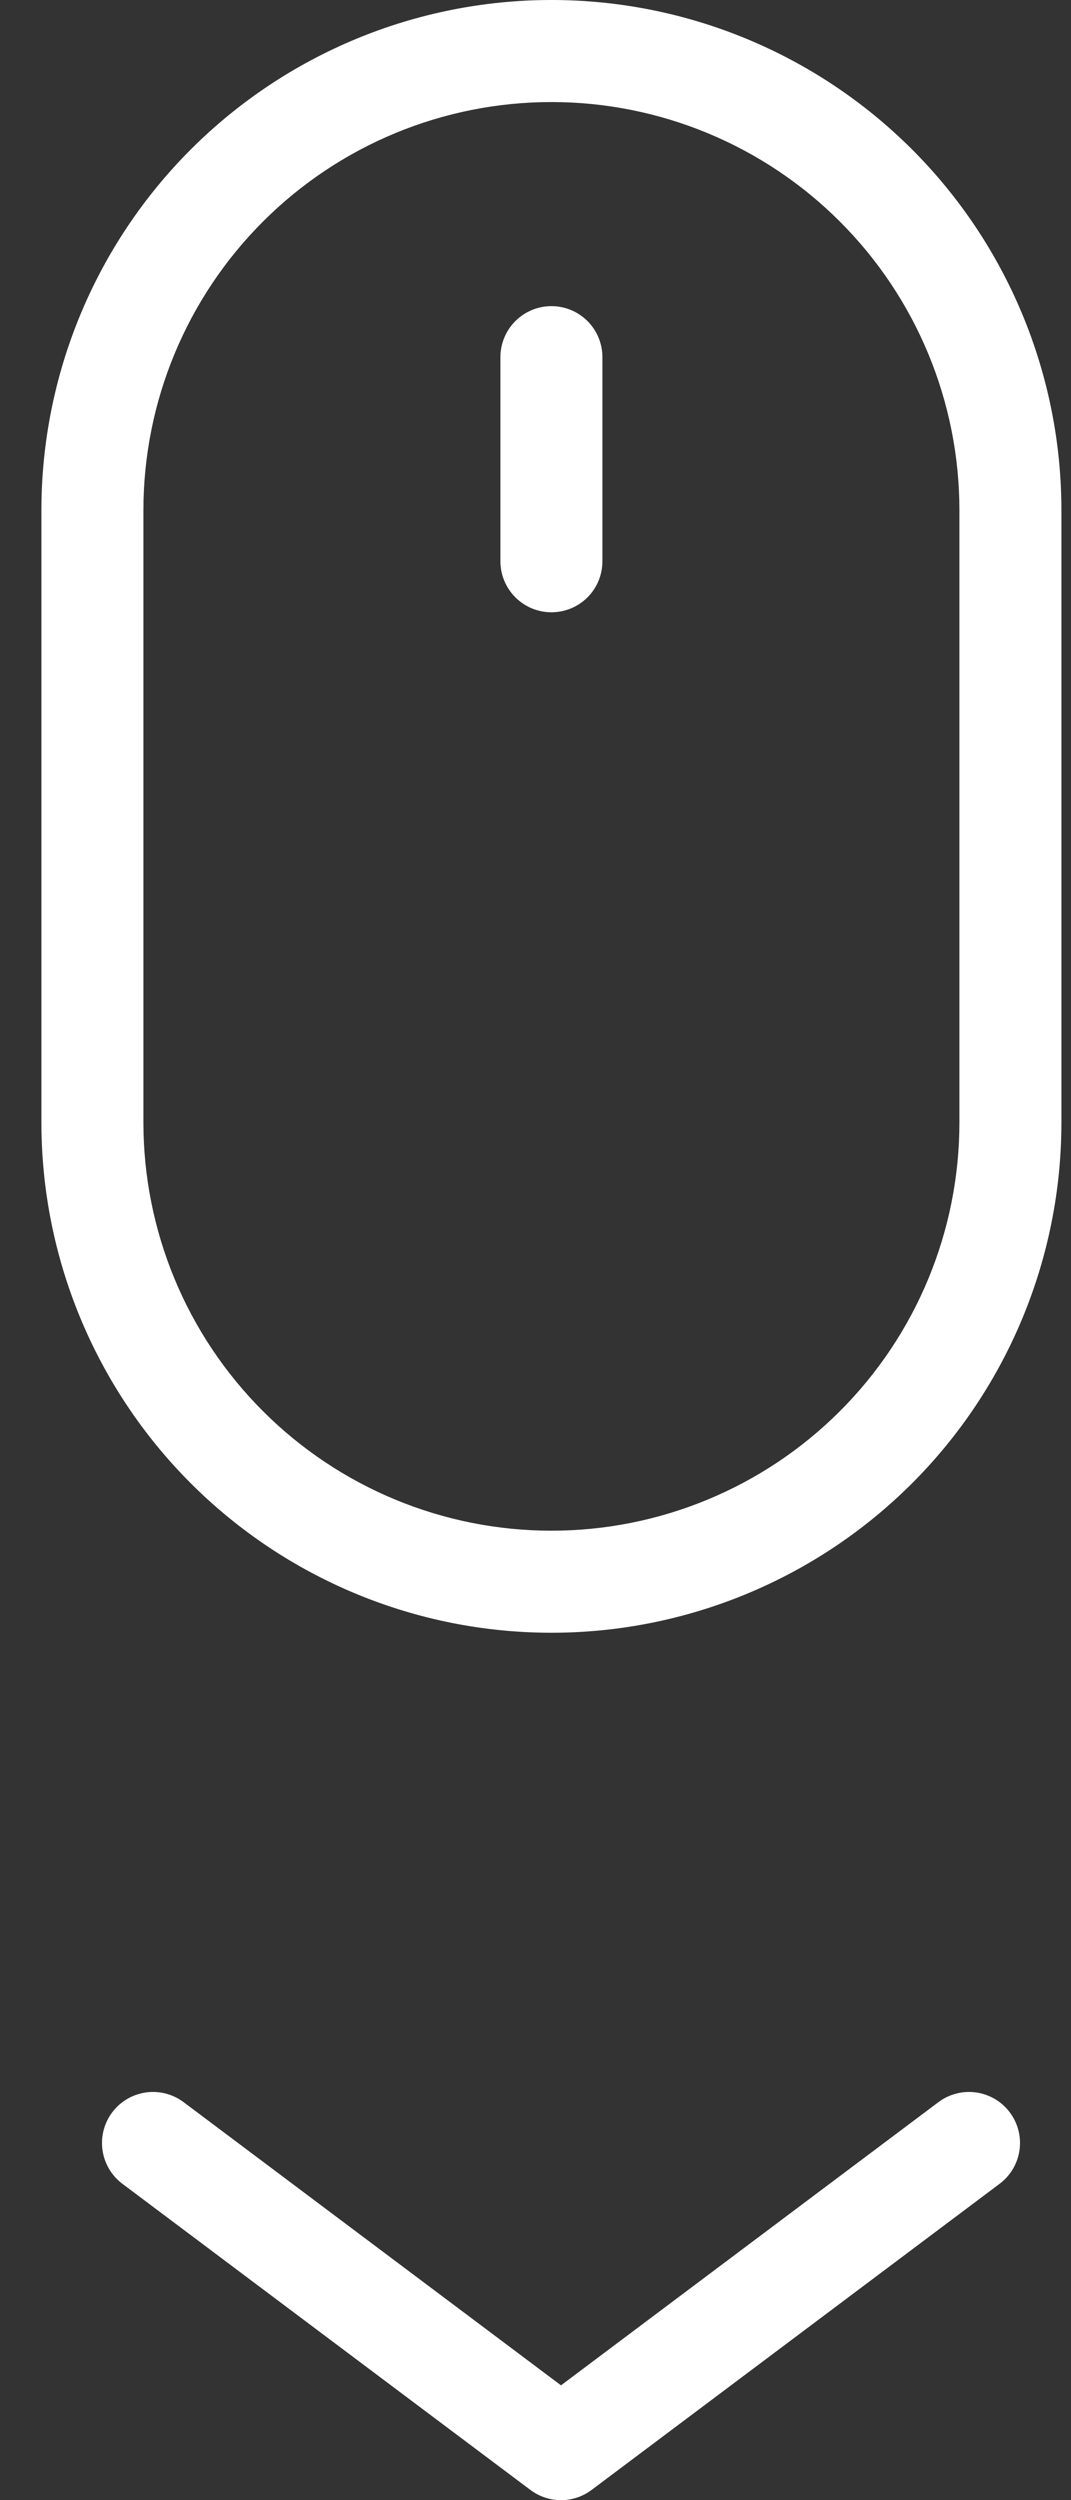
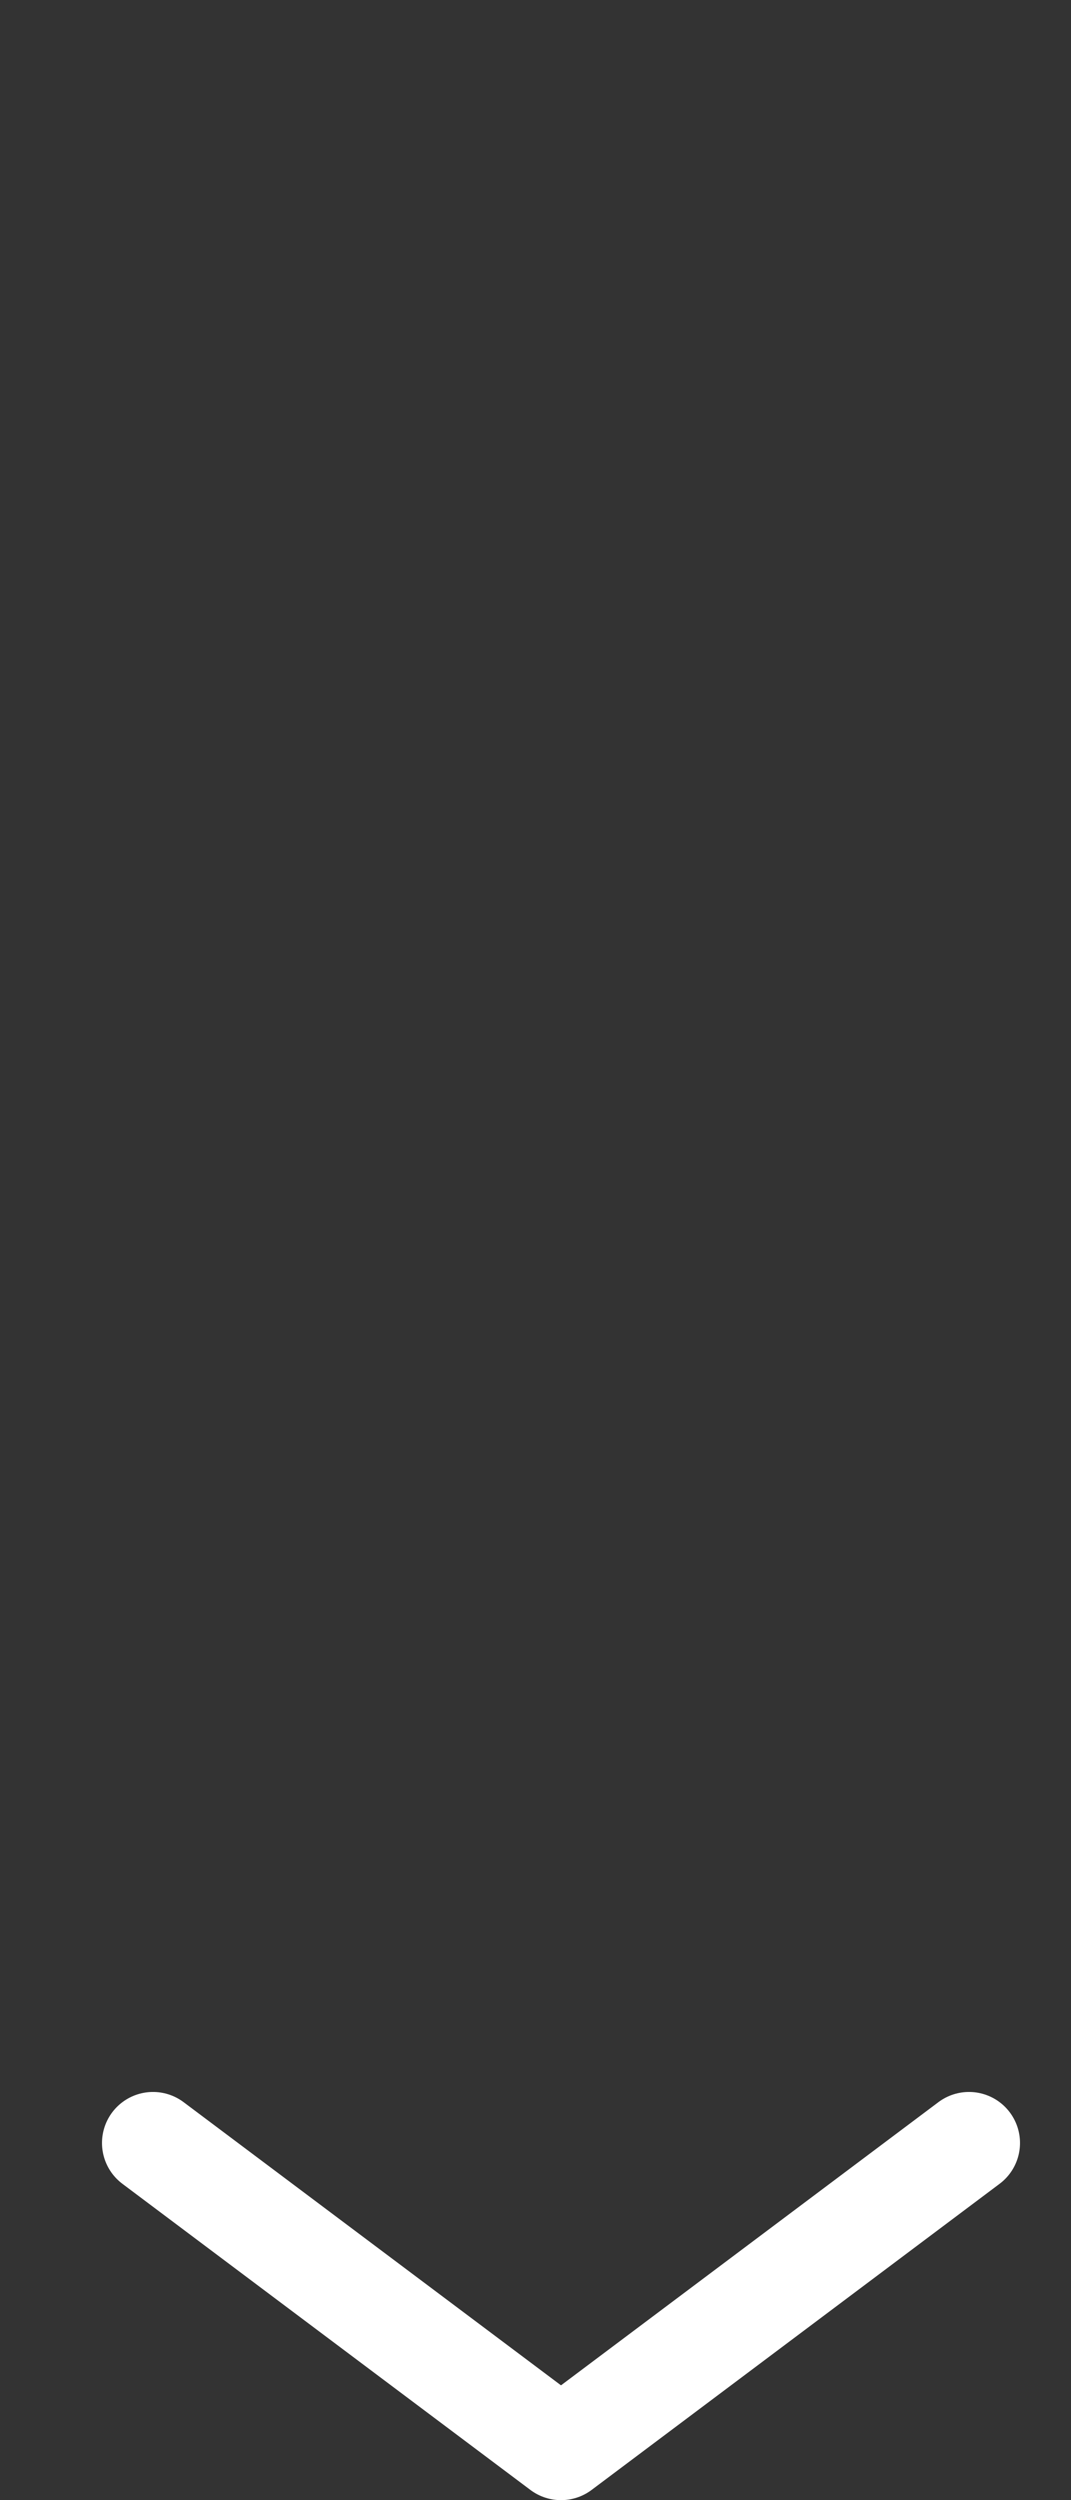
<svg xmlns="http://www.w3.org/2000/svg" width="21" height="49" viewBox="0 0 21 49" fill="none">
  <rect x="0" y="0" width="21" height="49" fill="#333333" stroke="none" />
  <path d="M3 42L11 48L19 42" stroke="white" stroke-width="2" stroke-linecap="round" stroke-linejoin="round" />
-   <path fill-rule="evenodd" clip-rule="evenodd" d="M10.812 6C11.078 6 11.332 6.105 11.52 6.293C11.707 6.48 11.812 6.735 11.812 7V11C11.812 11.265 11.707 11.52 11.52 11.707C11.332 11.895 11.078 12 10.812 12C10.547 12 10.293 11.895 10.105 11.707C9.918 11.52 9.812 11.265 9.812 11V7C9.812 6.735 9.918 6.48 10.105 6.293C10.293 6.105 10.547 6 10.812 6ZM18.812 22V10C18.812 7.878 17.97 5.843 16.469 4.343C14.969 2.843 12.934 2 10.812 2C8.691 2 6.656 2.843 5.156 4.343C3.655 5.843 2.812 7.878 2.812 10V22C2.812 24.122 3.655 26.157 5.156 27.657C6.656 29.157 8.691 30 10.812 30C12.934 30 14.969 29.157 16.469 27.657C17.97 26.157 18.812 24.122 18.812 22ZM10.812 0C8.16 0 5.617 1.054 3.741 2.929C1.866 4.804 0.812 7.348 0.812 10V22C0.812 24.652 1.866 27.196 3.741 29.071C5.617 30.946 8.16 32 10.812 32C13.465 32 16.008 30.946 17.884 29.071C19.759 27.196 20.812 24.652 20.812 22V10C20.812 7.348 19.759 4.804 17.884 2.929C16.008 1.054 13.465 0 10.812 0V0Z" fill="white" />
</svg>